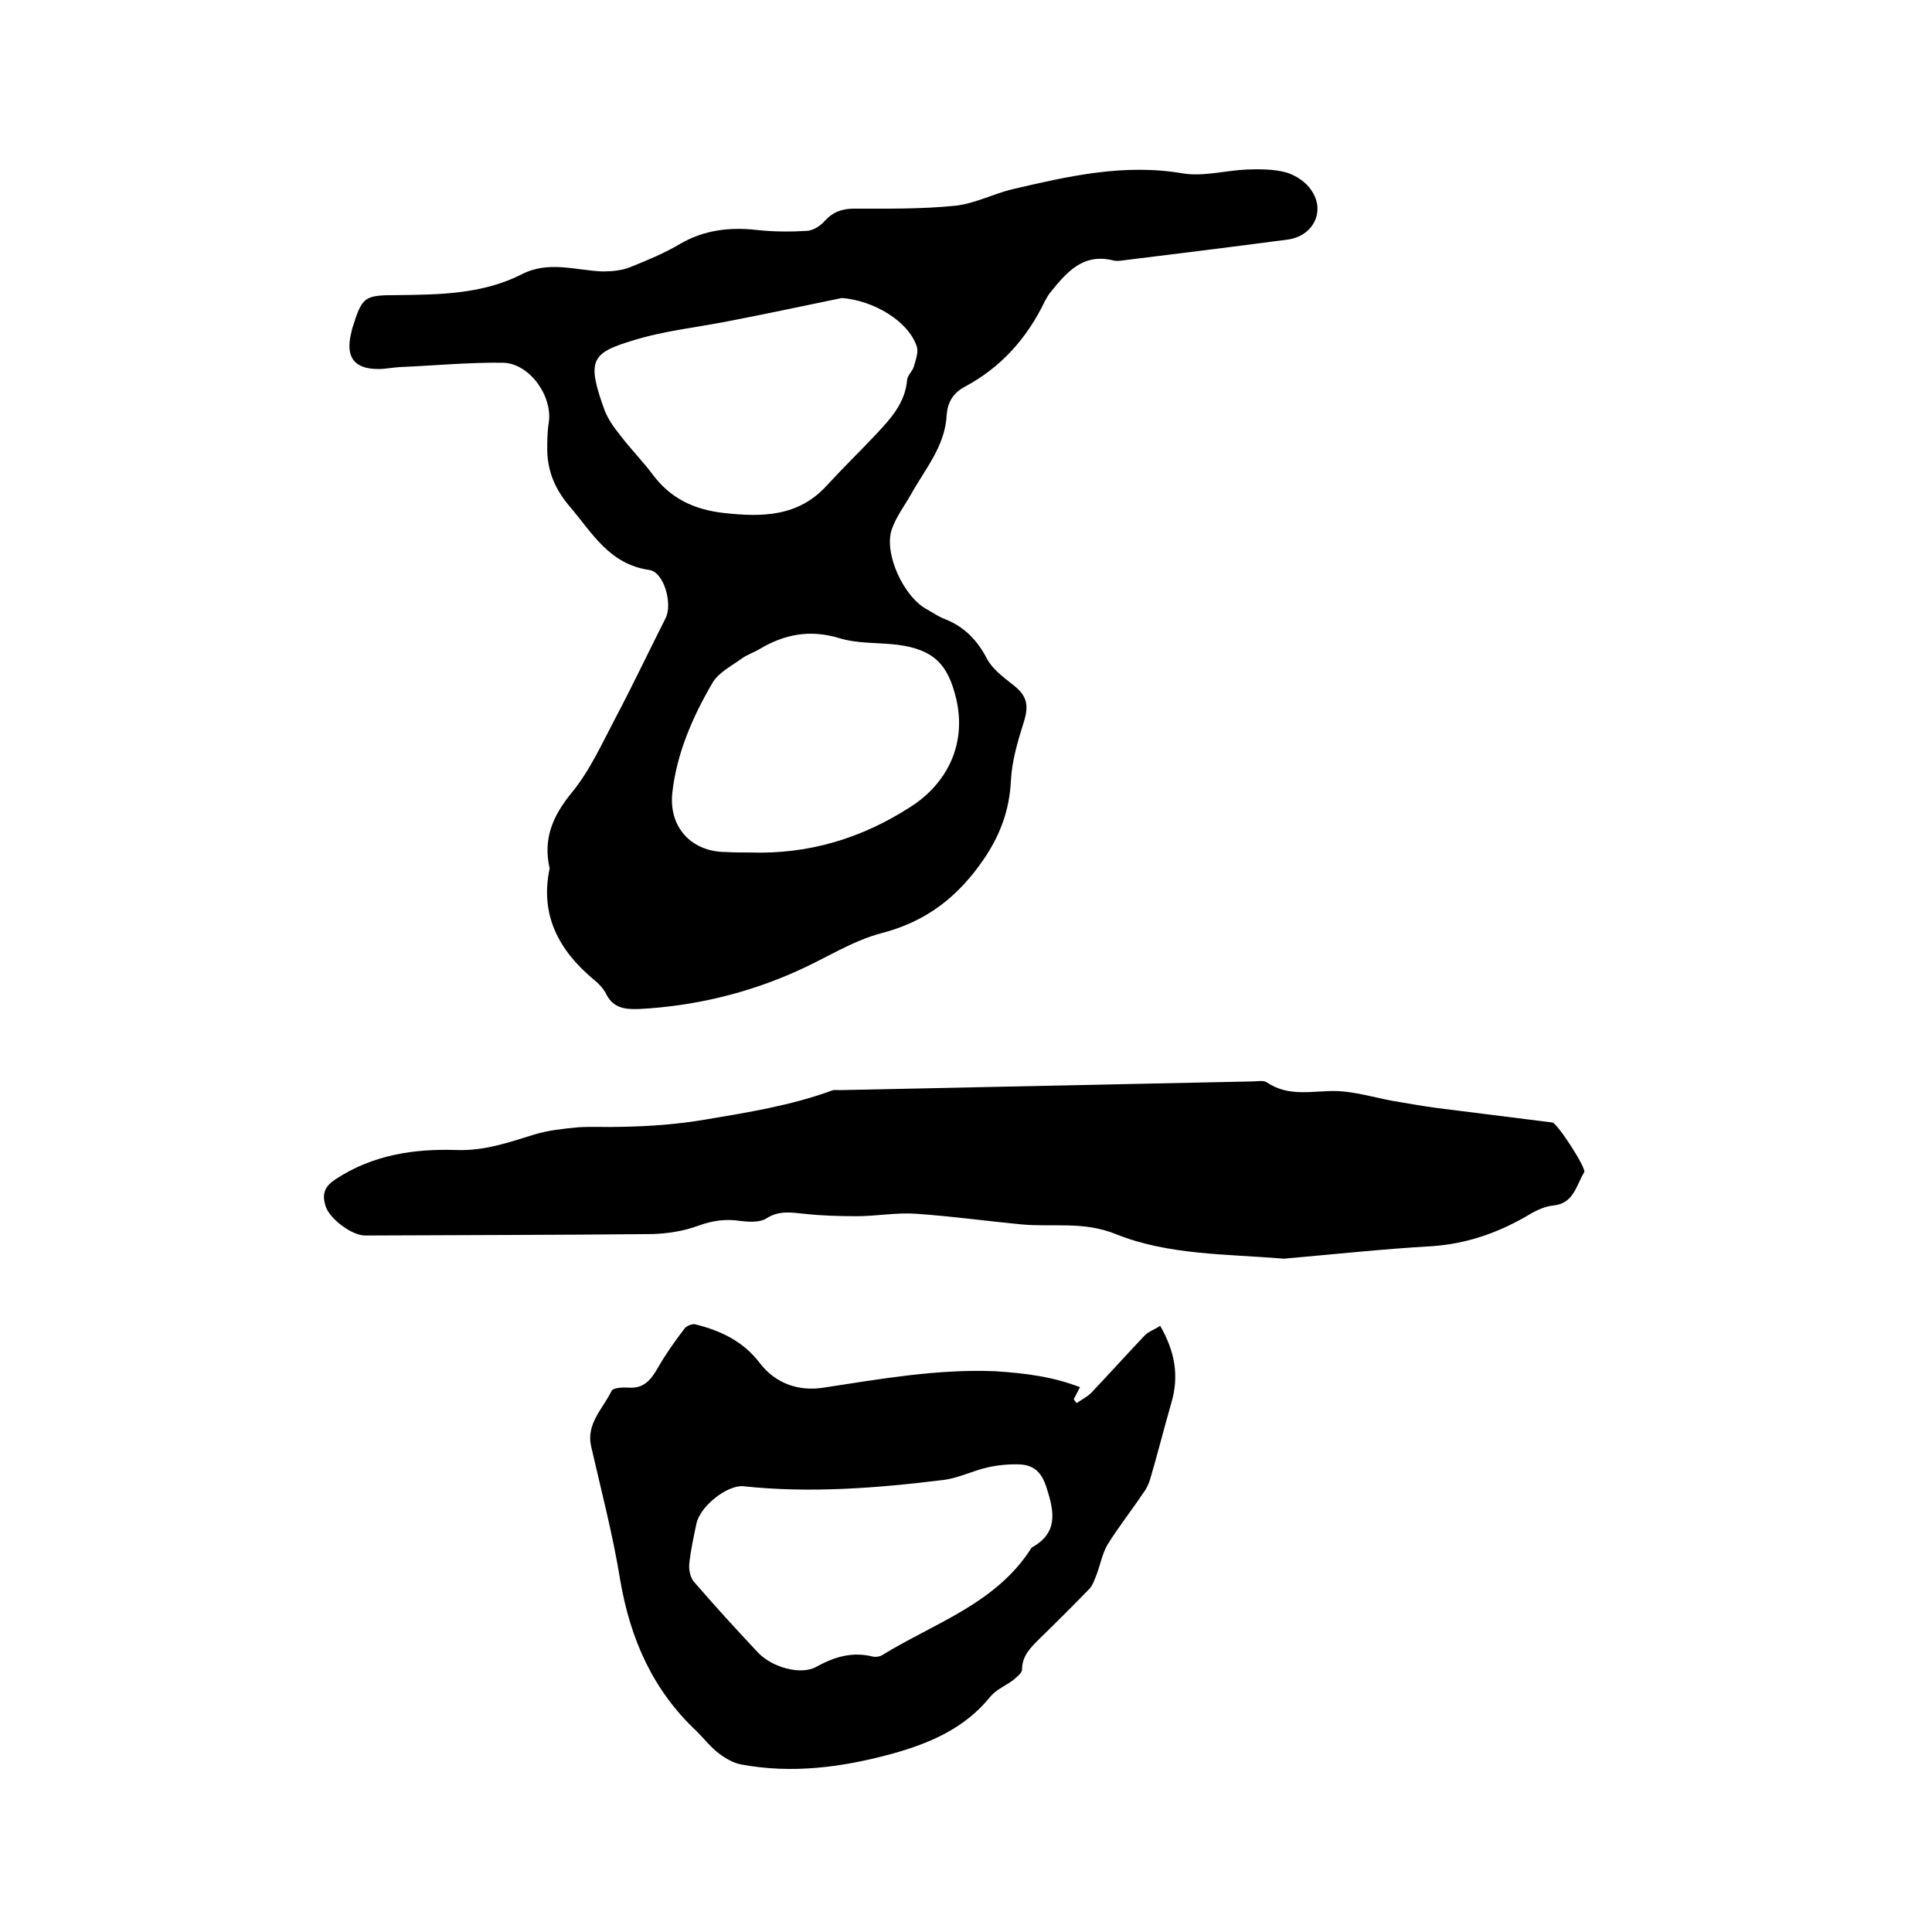
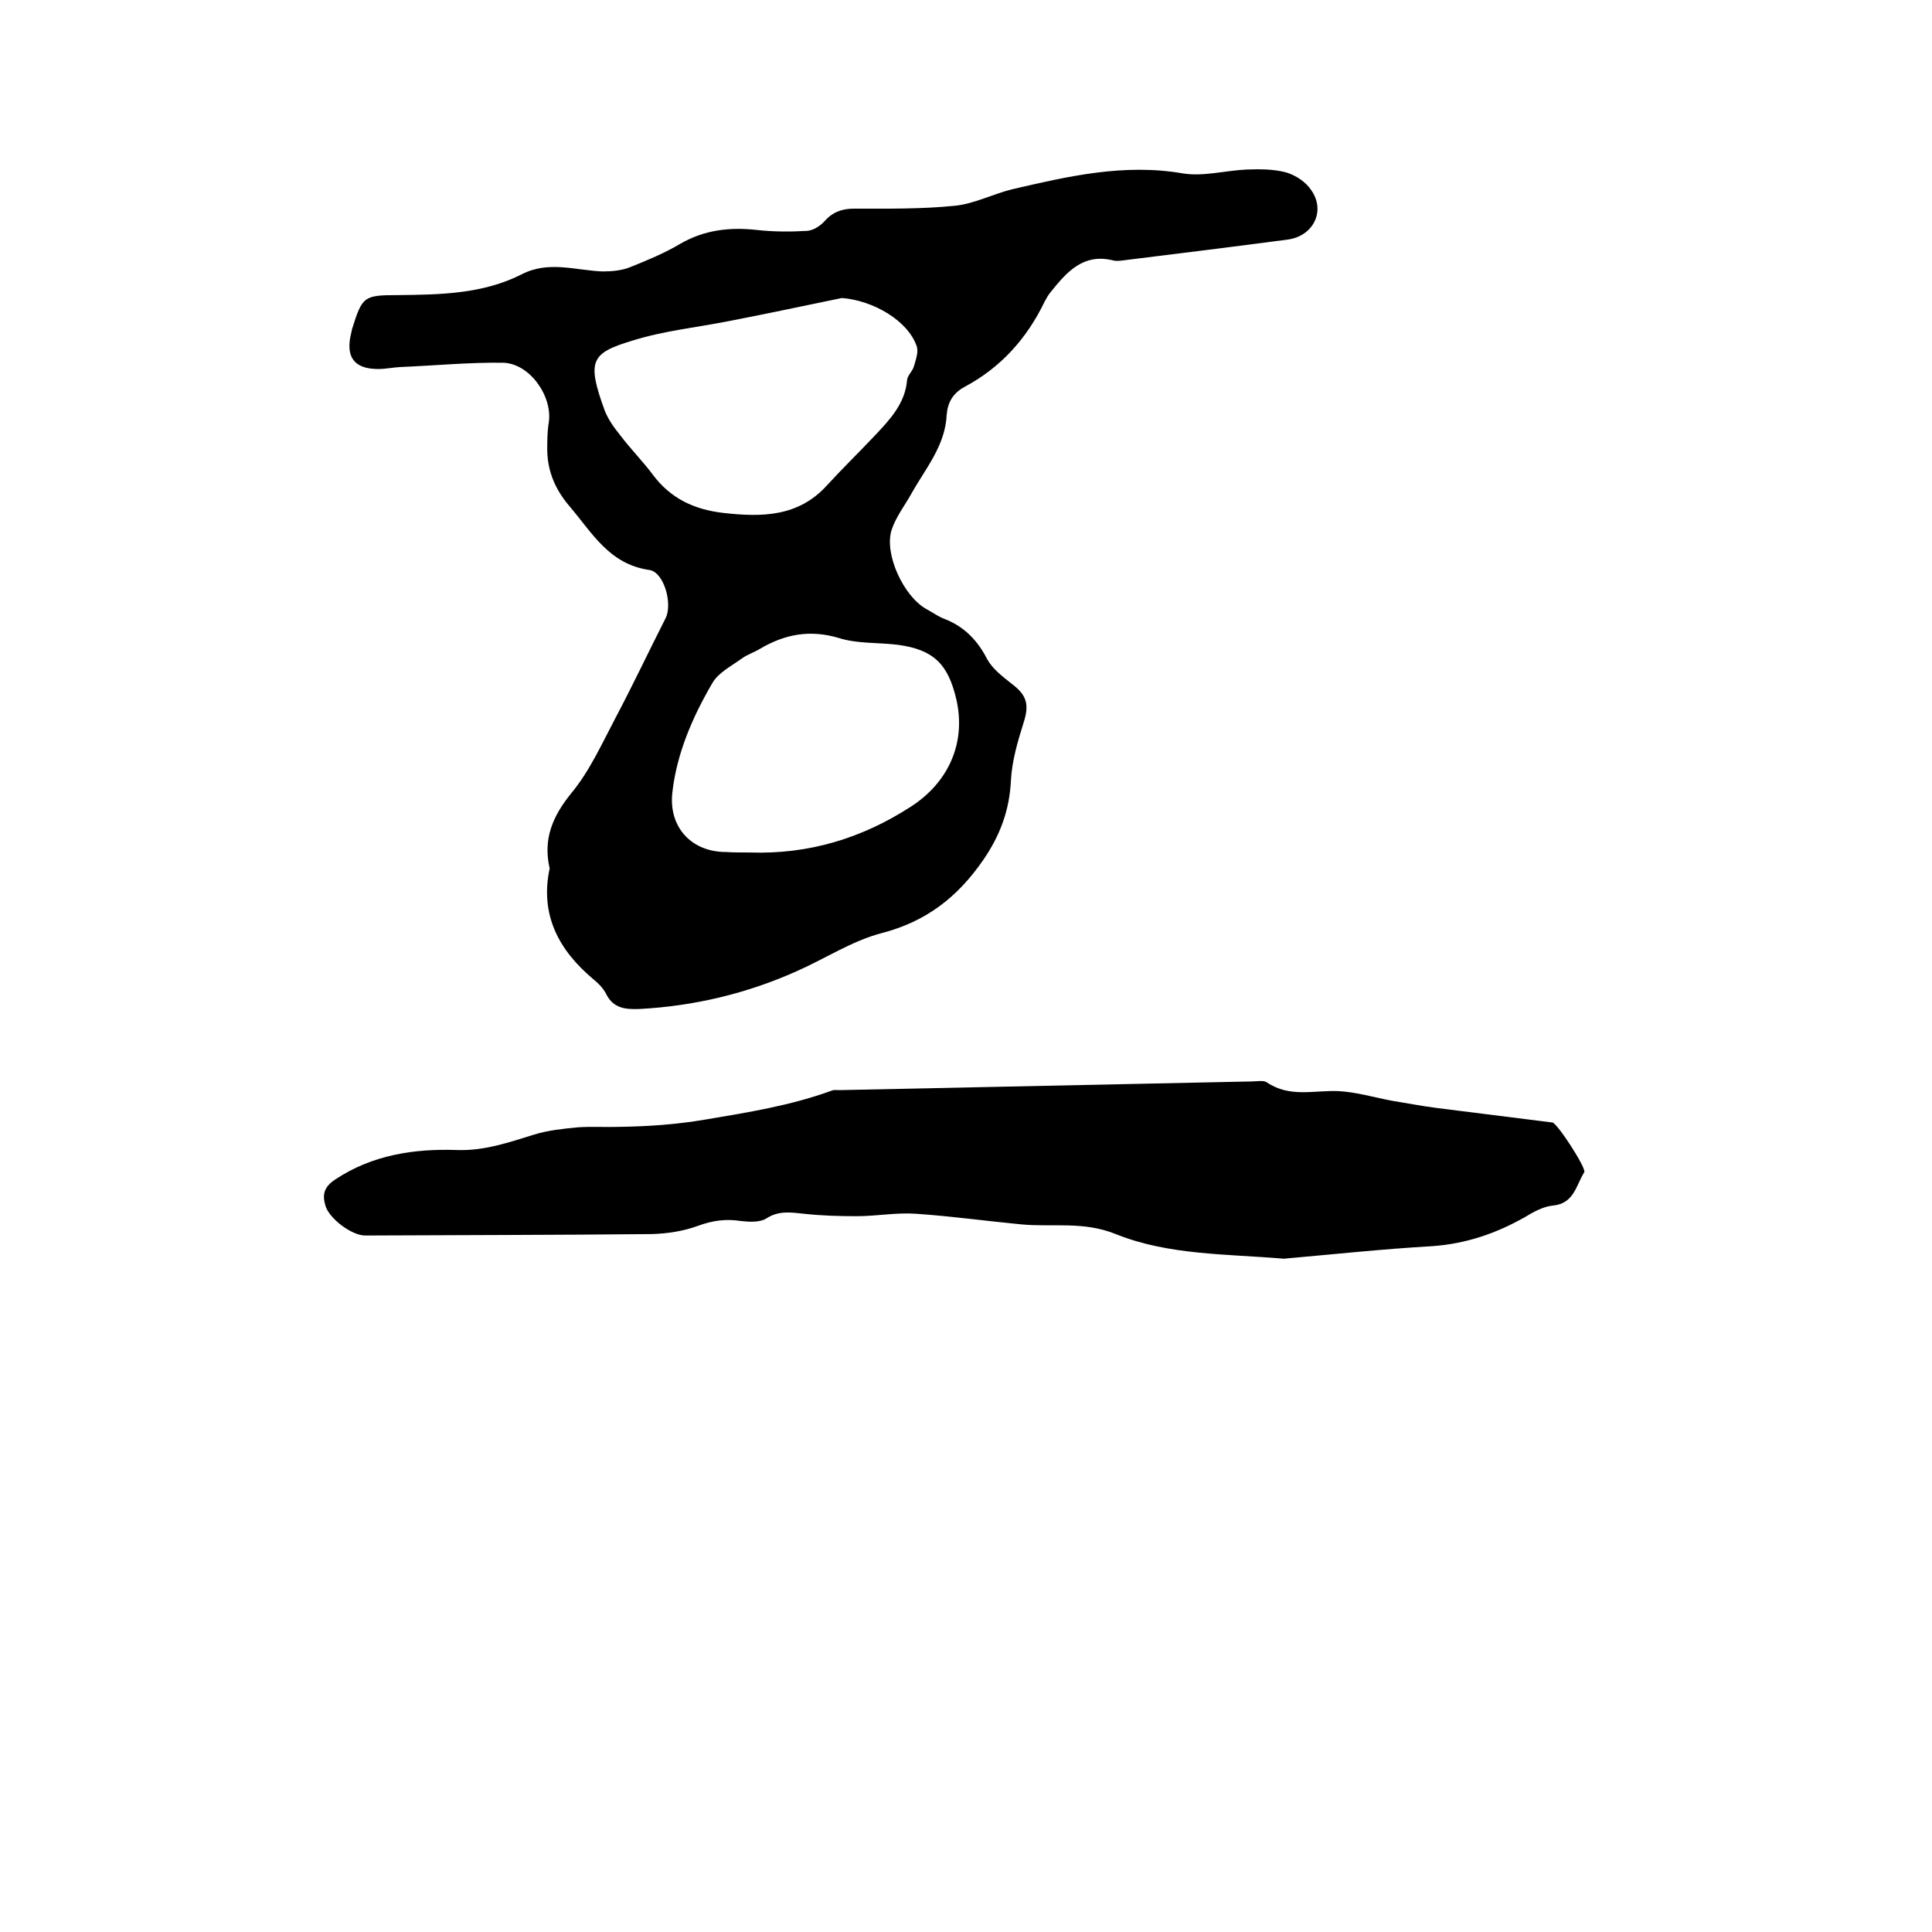
<svg xmlns="http://www.w3.org/2000/svg" enable-background="new 0 0 400 400" viewBox="0 0 400 400">
  <path d="m113.8 179.8c-1.4-6.1.6-10.8 4.5-15.6 3.8-4.6 6.3-10.2 9.1-15.5 3.6-6.8 6.9-13.8 10.4-20.7 1.5-2.9-.3-9.6-3.4-10-8.3-1.2-11.8-7.7-16.5-13.2-2.9-3.4-4.5-7.1-4.6-11.5 0-1.9 0-3.8.3-5.7.9-5.4-3.8-12.3-9.4-12.5-7.1-.1-14.3.6-21.5.9-1.5.1-2.9.4-4.4.4-5 0-6.8-2.5-5.6-7.4.1-.3.1-.6.2-.9 2.1-6.7 2.4-7 9.4-7 8.8-.1 17.6-.2 25.7-4.3 5.6-2.9 11.2-.8 16.8-.6 1.9 0 4-.2 5.7-.9 3.5-1.4 7.1-2.9 10.3-4.8 5-2.9 10.2-3.5 15.8-2.9 3.5.4 7 .4 10.5.2 1.3-.1 2.7-1 3.6-2 1.7-1.9 3.6-2.6 6.1-2.6 7 0 14 .1 20.9-.6 4-.4 7.8-2.4 11.8-3.4 11.6-2.7 23.2-5.4 35.4-3.3 4.2.7 8.8-.6 13.2-.8 2.7-.1 5.6-.1 8.2.6 2 .6 4.1 2 5.2 3.7 3 4.3.4 9.5-4.9 10.2-11.3 1.5-22.7 2.9-34 4.3-.7.1-1.5.2-2.2 0-6.2-1.5-9.6 2.5-12.9 6.6-.5.6-.8 1.2-1.2 1.9-3.7 7.7-9.1 13.7-16.6 17.7-2.4 1.3-3.5 3.2-3.7 5.8-.3 6.4-4.4 11.1-7.3 16.3-1.4 2.5-3.2 4.8-4.1 7.5-1.6 5 2.5 13.8 7.2 16.4 1.3.7 2.5 1.6 3.9 2.1 4 1.6 6.7 4.4 8.7 8.3 1.1 2 3.2 3.6 5.1 5.1 3.2 2.4 3.6 4.4 2.4 8.1-1.2 3.8-2.4 7.9-2.6 11.9-.3 6.1-2.2 11.3-5.7 16.4-5.3 7.7-11.8 12.8-21.1 15.2-6.1 1.6-11.7 5.3-17.6 7.9-10.3 4.6-21.2 7.2-32.5 7.8-2.9.1-5.4-.1-6.9-3.1-.6-1.2-1.6-2.2-2.7-3.1-6.9-5.8-11.1-13.1-9-22.9zm60.5-118.1c-7.8 1.6-15.7 3.3-23.5 4.8-6.6 1.3-13.4 2-19.8 4-8.6 2.6-9.6 4.1-5.8 14.5.7 1.8 1.9 3.5 3.2 5.1 2.1 2.8 4.6 5.3 6.7 8.1 3.7 5 8.6 7.3 14.7 8 8 .9 15.5.8 21.4-5.7 3.3-3.6 6.8-7 10.1-10.5 3-3.2 6.1-6.5 6.5-11.3.1-1 1.1-1.8 1.4-2.8.4-1.4 1-3 .6-4.2-1.8-5.3-9-9.5-15.5-10zm-19 114.8c12.1.4 23.1-2.9 33.3-9.5 7.6-4.9 11.5-13 9.4-22.2-1.7-7.3-4.7-10.3-12.1-11.3-4.1-.5-8.4-.2-12.2-1.4-6-1.8-11.2-.8-16.3 2.2-1.3.8-2.7 1.2-3.9 2.1-2.1 1.5-4.8 2.9-6 5-4.1 7-7.4 14.6-8.3 22.7-.8 7.2 4 12.3 11.1 12.3 1.6.1 3.3.1 5 .1z" />
  <path d="m265.8 260.6c-11.8-1-23.9-.7-34.8-5.1-6.7-2.7-13-1.4-19.5-2-7.3-.7-14.5-1.7-21.8-2.2-4.1-.3-8.2.5-12.3.5-3.6 0-7.3-.1-10.9-.5-2.8-.3-5.3-.7-7.9 1-1.3.8-3.5.7-5.2.5-3.1-.5-5.9-.1-8.9 1s-6.3 1.6-9.5 1.7c-19.8.2-39.6.2-59.4.3-2.8 0-7.4-3.5-8.2-6.1-.7-2.3-.4-3.9 2-5.5 7.7-5.1 16.3-6.4 25.2-6.1 5.7.2 10.8-1.6 16-3.2 2.9-.9 6-1.2 9-1.5 2.9-.2 5.9 0 8.9-.1 5.9-.1 11.6-.5 17.5-1.5 8.9-1.5 17.7-2.9 26.2-6 .5-.2 1-.1 1.6-.1 28.5-.6 56.9-1.2 85.4-1.8 1.1 0 2.4-.3 3.1.2 4.7 3.2 9.8 1.6 14.8 1.8 3.7.2 7.4 1.3 11.1 2 3.1.5 6.2 1.1 9.3 1.5 8 1 15.9 2 23.9 3 1 .1 7.1 9.5 6.6 10.3-1.7 2.7-2.1 6.5-6.5 6.9-2 .2-4 1.3-5.8 2.4-6 3.4-12.2 5.5-19.1 6-10.4.6-20.6 1.7-30.8 2.6z" />
-   <path d="m223.6 287.2c-.5 1-.9 1.7-1.3 2.5.2.3.4.5.6.8 1-.7 2.2-1.3 3-2.1 3.7-3.9 7.3-7.9 11-11.8.8-.9 2.1-1.3 3.3-2.1 3 5.2 4 10.3 2.3 16-1.5 5.2-2.8 10.4-4.3 15.5-.3 1.1-.8 2.2-1.5 3.1-2.4 3.6-5.1 7-7.4 10.7-1.1 1.9-1.5 4.2-2.3 6.3-.4 1-.8 2.2-1.5 2.9-3.4 3.5-6.8 6.9-10.3 10.3-1.8 1.8-3.6 3.5-3.6 6.4 0 .7-1.2 1.6-1.9 2.2-1.5 1.1-3.4 1.9-4.6 3.3-5.3 6.6-12.5 9.7-20.4 11.9-10.3 2.8-20.7 4.2-31.3 2.2-1.6-.3-3.3-1.3-4.6-2.3-1.7-1.3-3-3-4.5-4.5-9.1-8.5-13.8-19.1-15.9-31.4-1.5-9.3-3.9-18.4-6-27.6-1.1-4.7 2.4-7.8 4.2-11.5.3-.7 2.4-.8 3.6-.7 3.2.2 4.6-1.7 6-4.1 1.6-2.8 3.5-5.5 5.5-8.1.4-.6 1.7-1.1 2.3-.9 5.2 1.3 9.9 3.5 13.3 8 3.3 4.3 8.1 5.9 13.2 5.1 11.8-1.8 23.6-3.9 35.6-3.4 6.1.4 11.8 1.1 17.5 3.3zm-69.8 20.5c-3.3-.2-8.8 4.1-9.6 7.7-.6 2.8-1.2 5.6-1.5 8.4-.1 1.2.2 2.7.9 3.6 4.3 5 8.7 9.8 13.2 14.6 2.9 3.2 9 4.9 12.2 3.1 3.8-2.1 7.5-3.2 11.8-2.1.5.1 1.3 0 1.8-.3 10.9-6.7 23.7-10.7 31-22.3 5.5-3 4.7-7.4 3.1-12.3-.9-3-2.4-4.7-5.4-4.9-2.2-.1-4.6.1-6.8.6-3.1.7-6 2.2-9.1 2.6-13.8 1.7-27.7 2.8-41.6 1.3z" />
</svg>